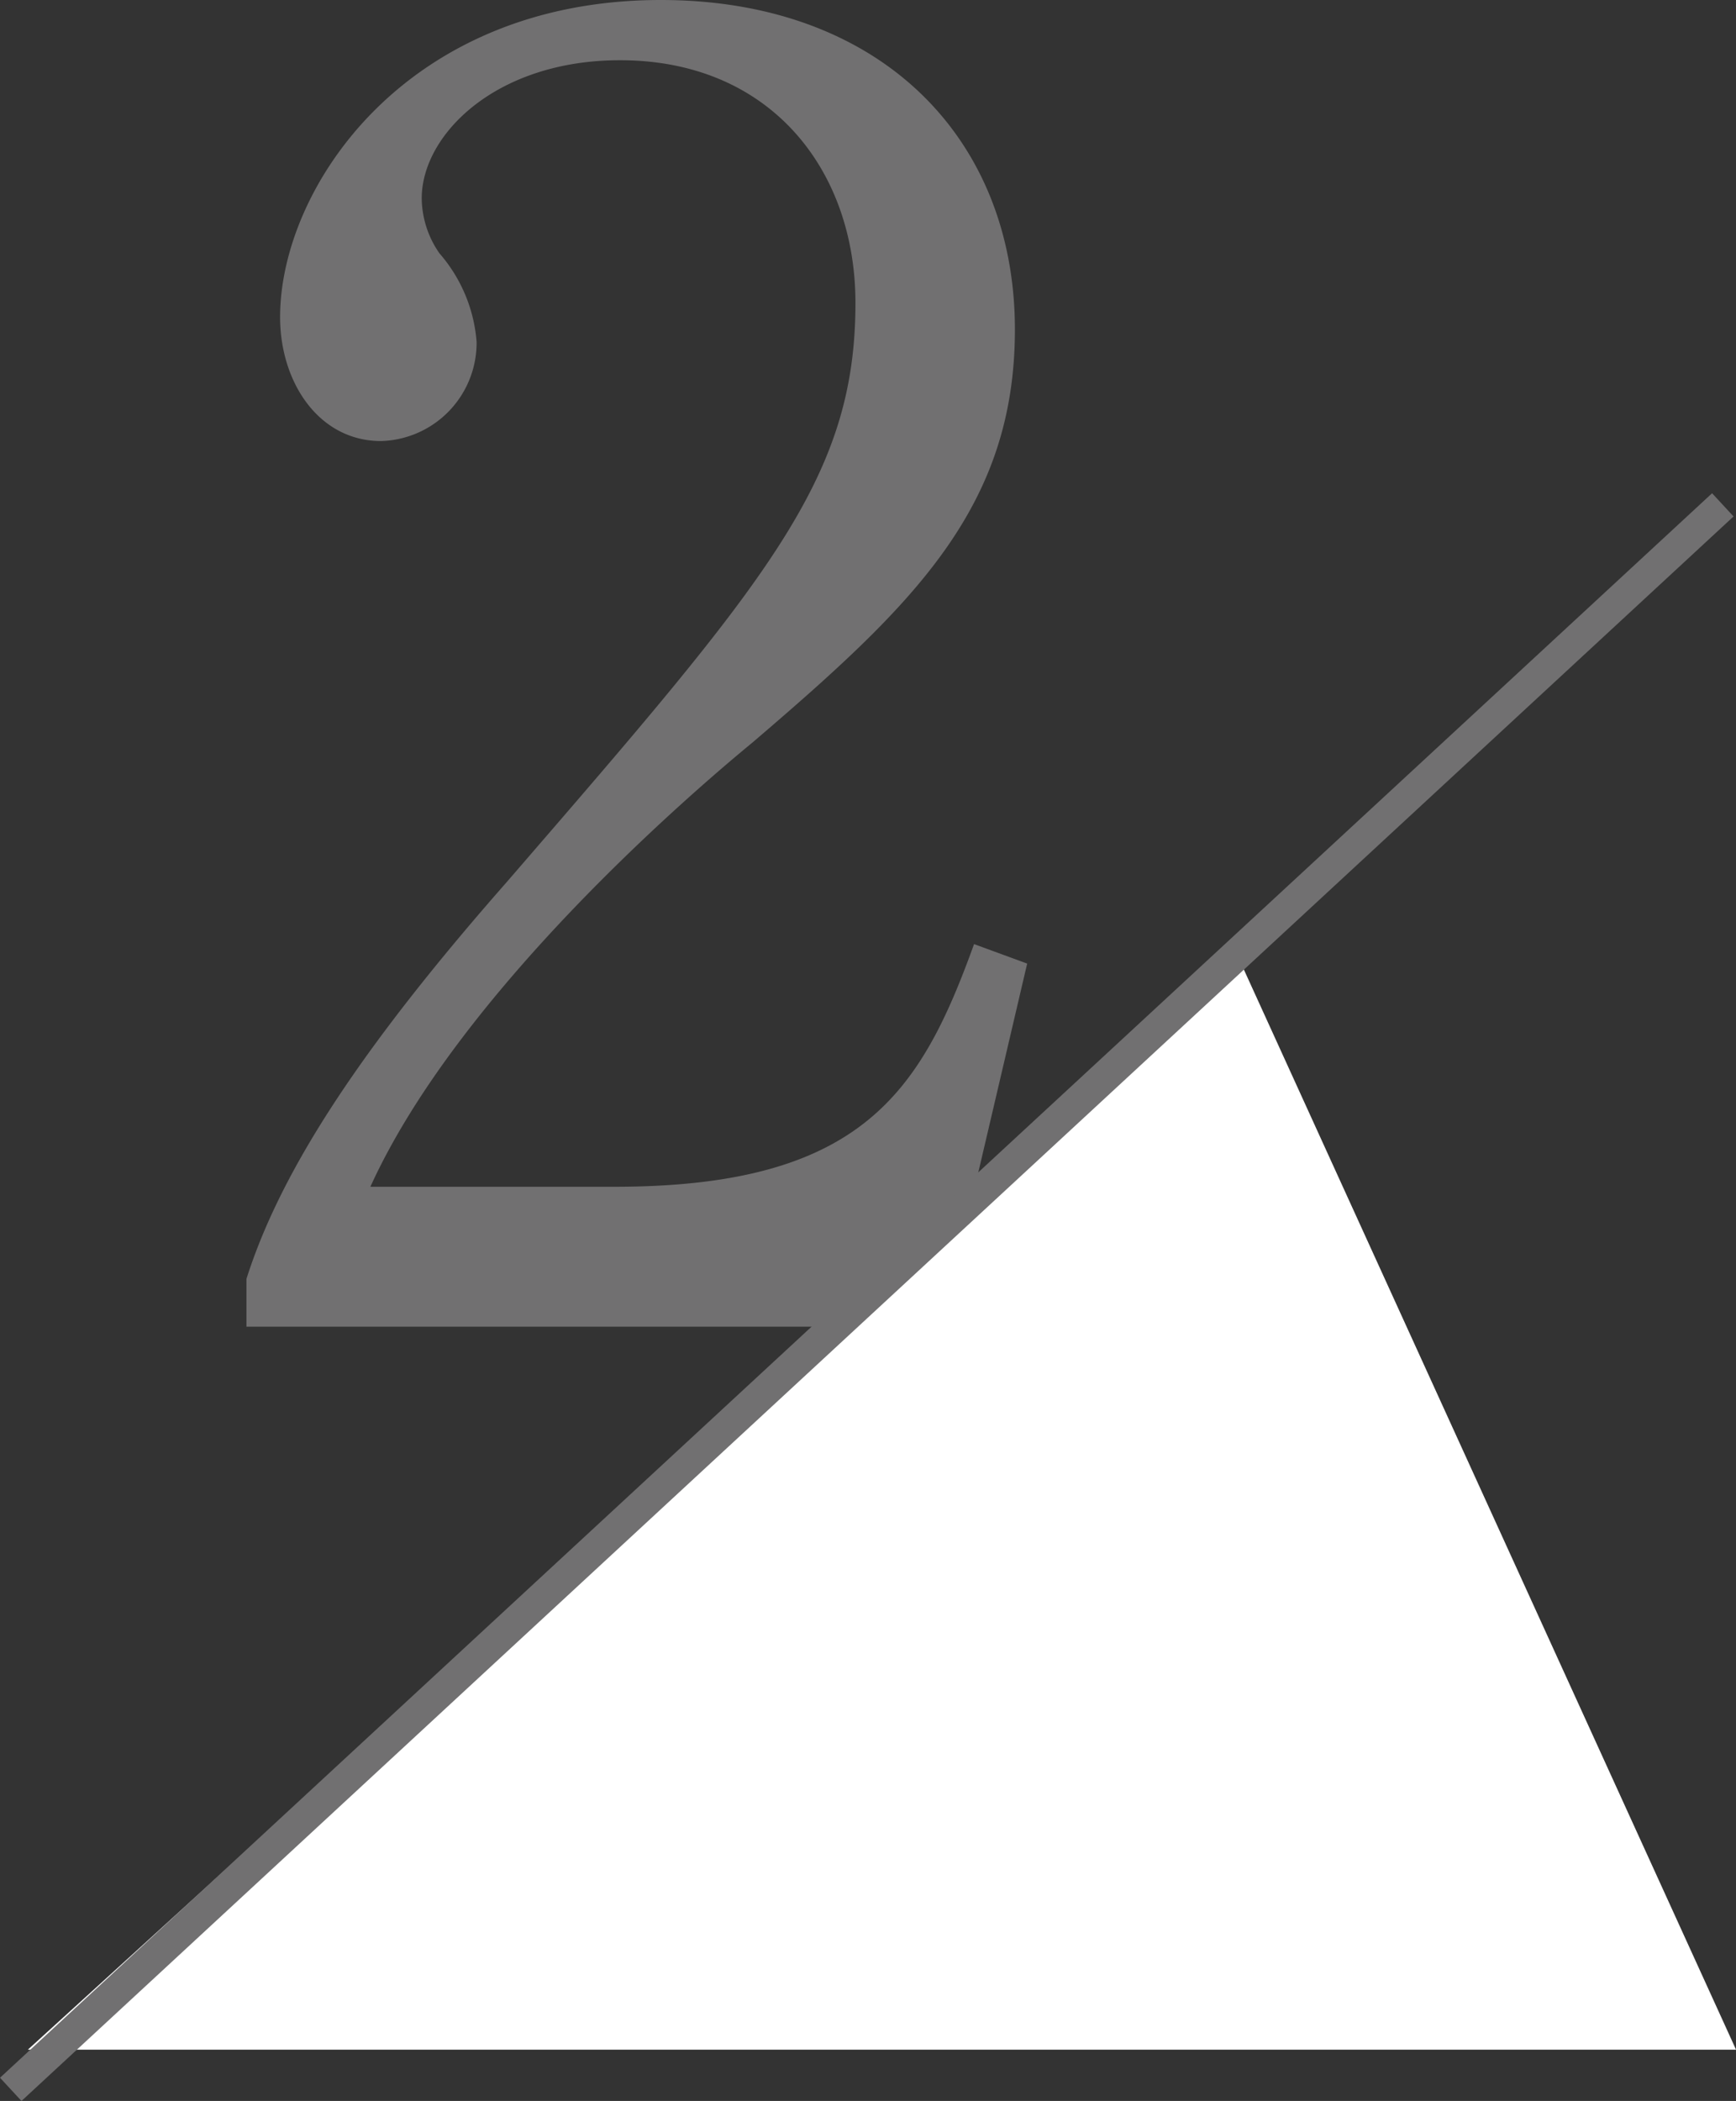
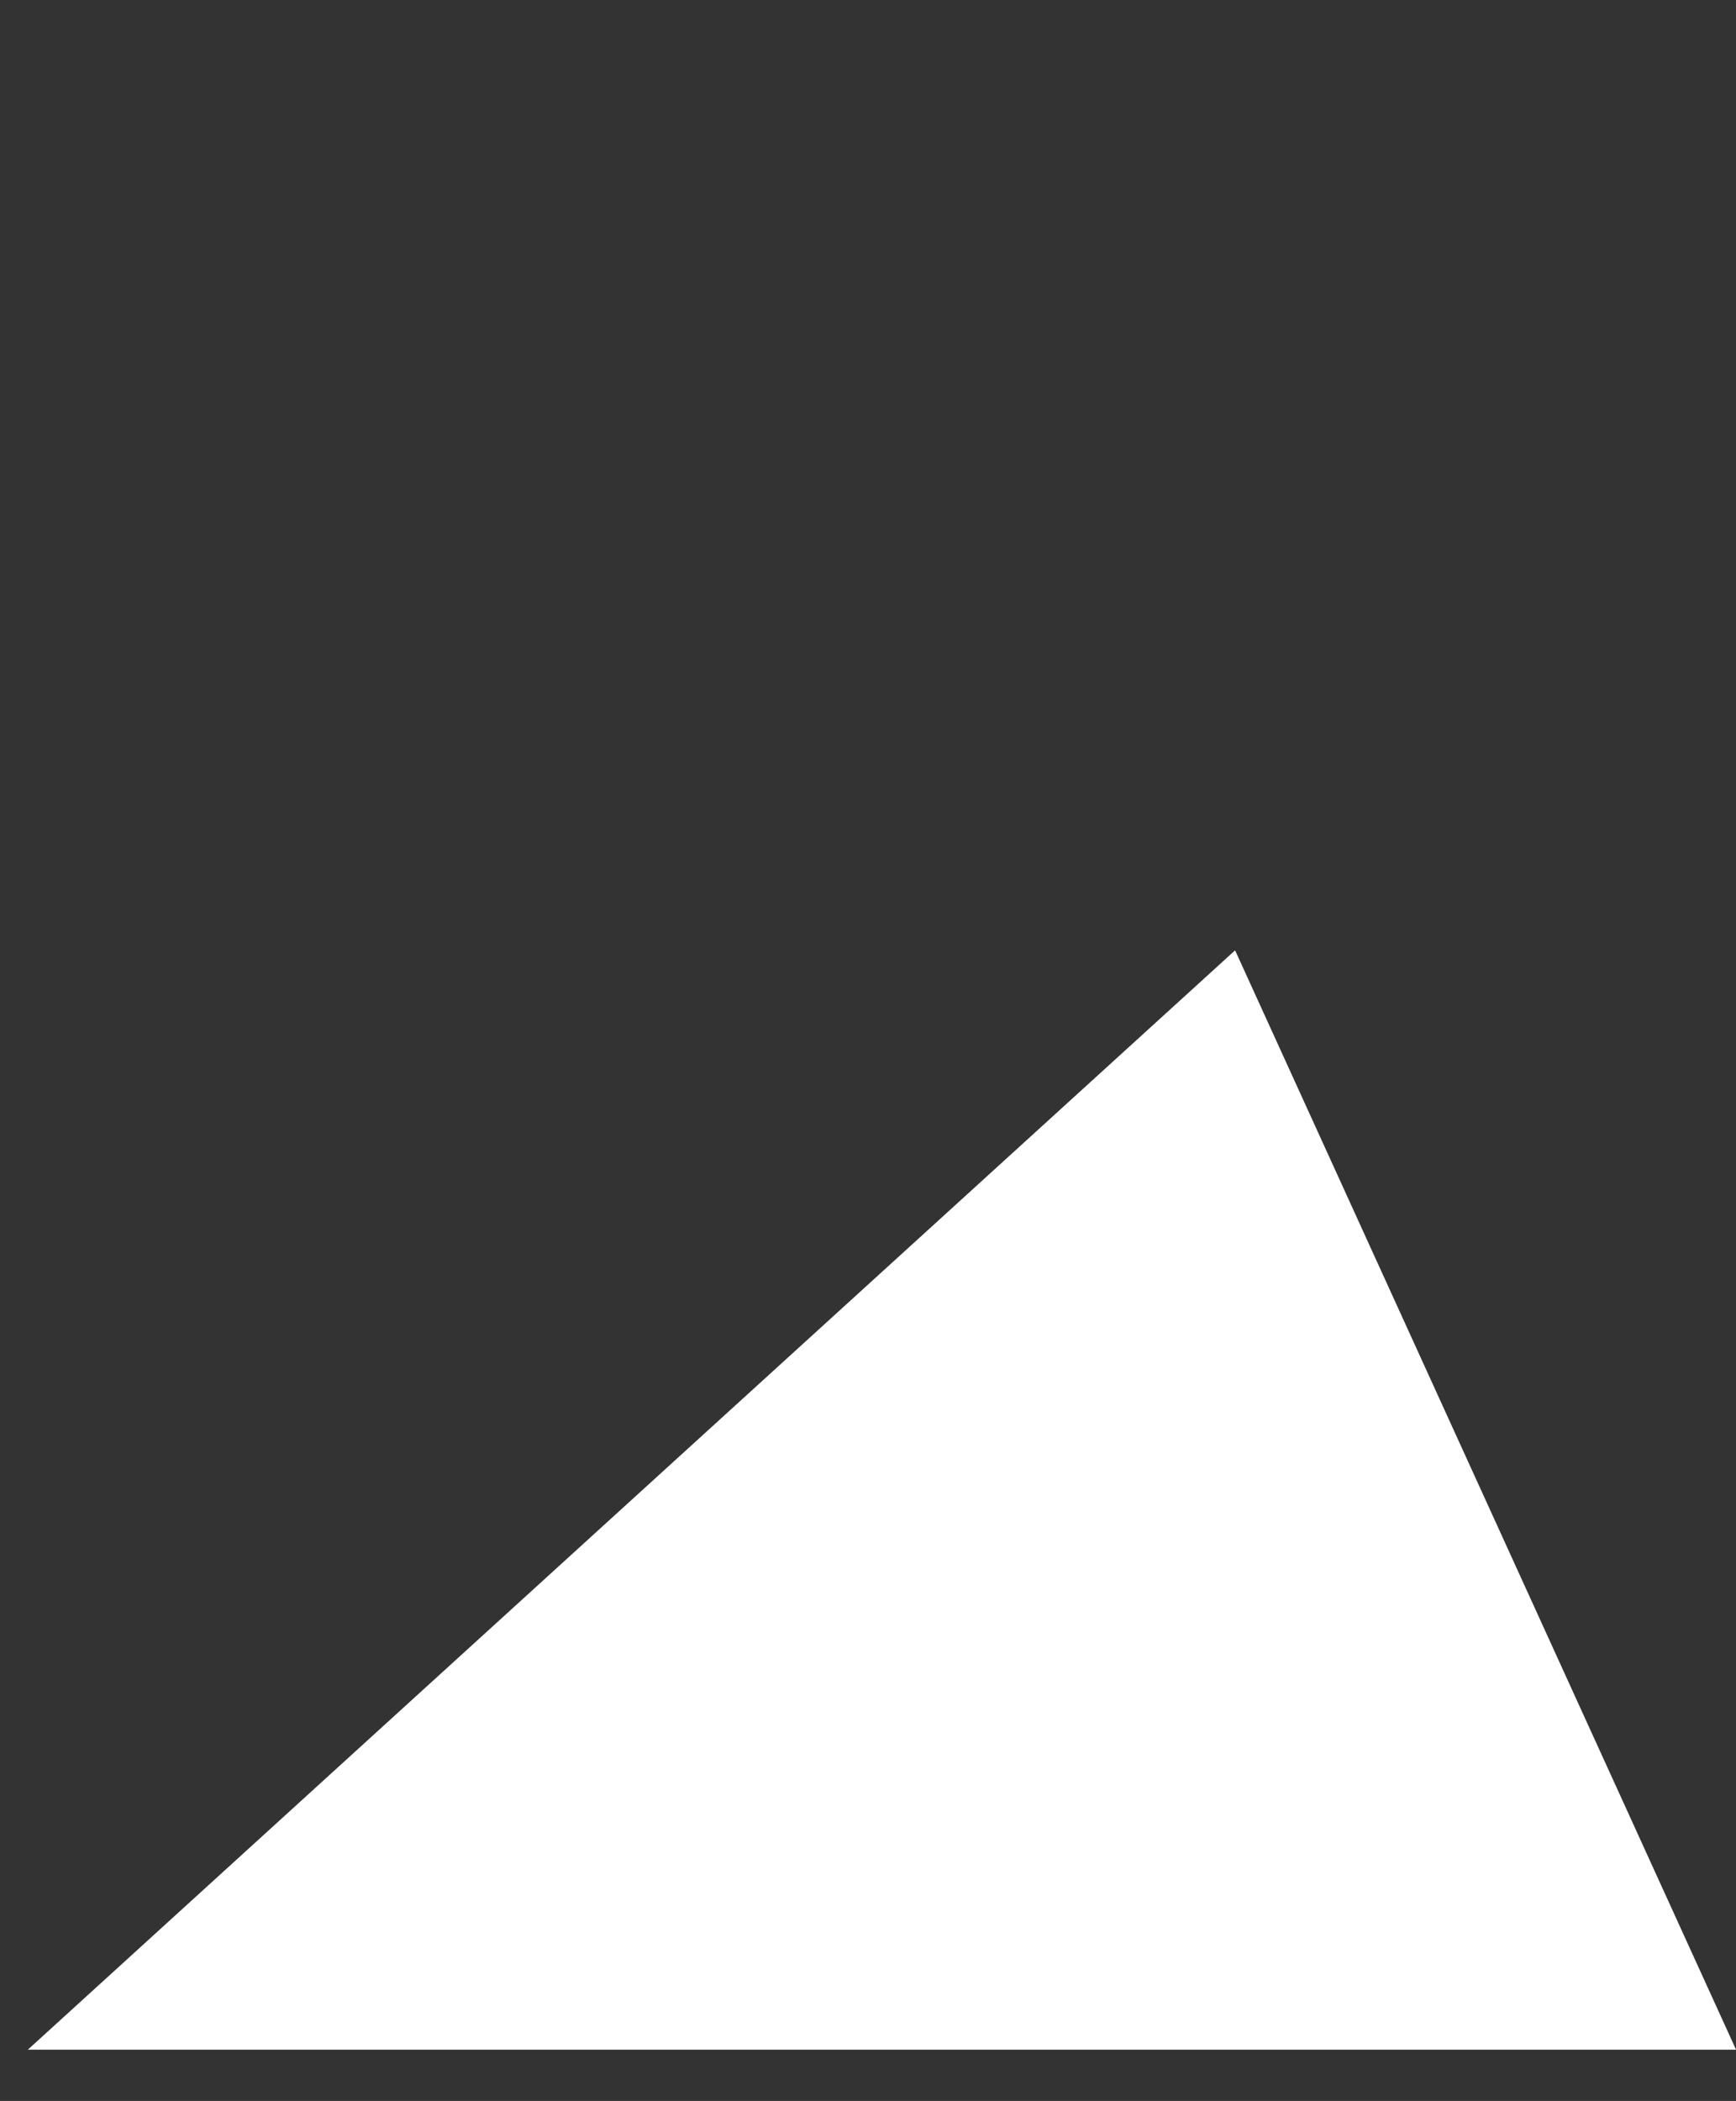
<svg xmlns="http://www.w3.org/2000/svg" width="54.914" height="66.423" viewBox="0 0 54.914 66.423">
  <rect x="0" y="0" width="54.914" height="66.423" fill="#333333" stroke="none" />
  <g id="Group_34514" data-name="Group 34514" transform="translate(0.34 -7.056)">
-     <path id="Path_115676" data-name="Path 115676" d="M26.152-11.48l-1.68-.616C22.792-7.448,20.944-4.424,13.1-4.424H5.376c2.8-6.16,10.192-12.488,12.1-14.056,5.04-4.312,8.288-7.392,8.288-13.048,0-6.048-4.256-10.416-11.2-10.416C6.5-41.944,2.52-36.008,2.52-31.92,2.52-29.848,3.752-28,5.712-28a3.108,3.108,0,0,0,3.024-3.136,4.825,4.825,0,0,0-1.176-2.8A3.094,3.094,0,0,1,7-35.672c0-2.016,2.352-4.368,6.272-4.368,4.76,0,7.448,3.472,7.448,7.672,0,5.6-2.8,8.792-11.032,18.312C5.208-8.96,2.576-5.04,1.456-1.512V0H23.464Z" transform="translate(6 49)" fill="#717071" />
    <path id="Path_220" data-name="Path 220" d="M38.188-4.389,54.034,30.367H0Z" transform="translate(0.541 41.49)" fill="#fff" />
-     <line id="Line_632" data-name="Line 632" x1="54.157" y2="50.095" transform="translate(0 23.017)" fill="none" stroke="#717071" stroke-width="1" />
  </g>
</svg>